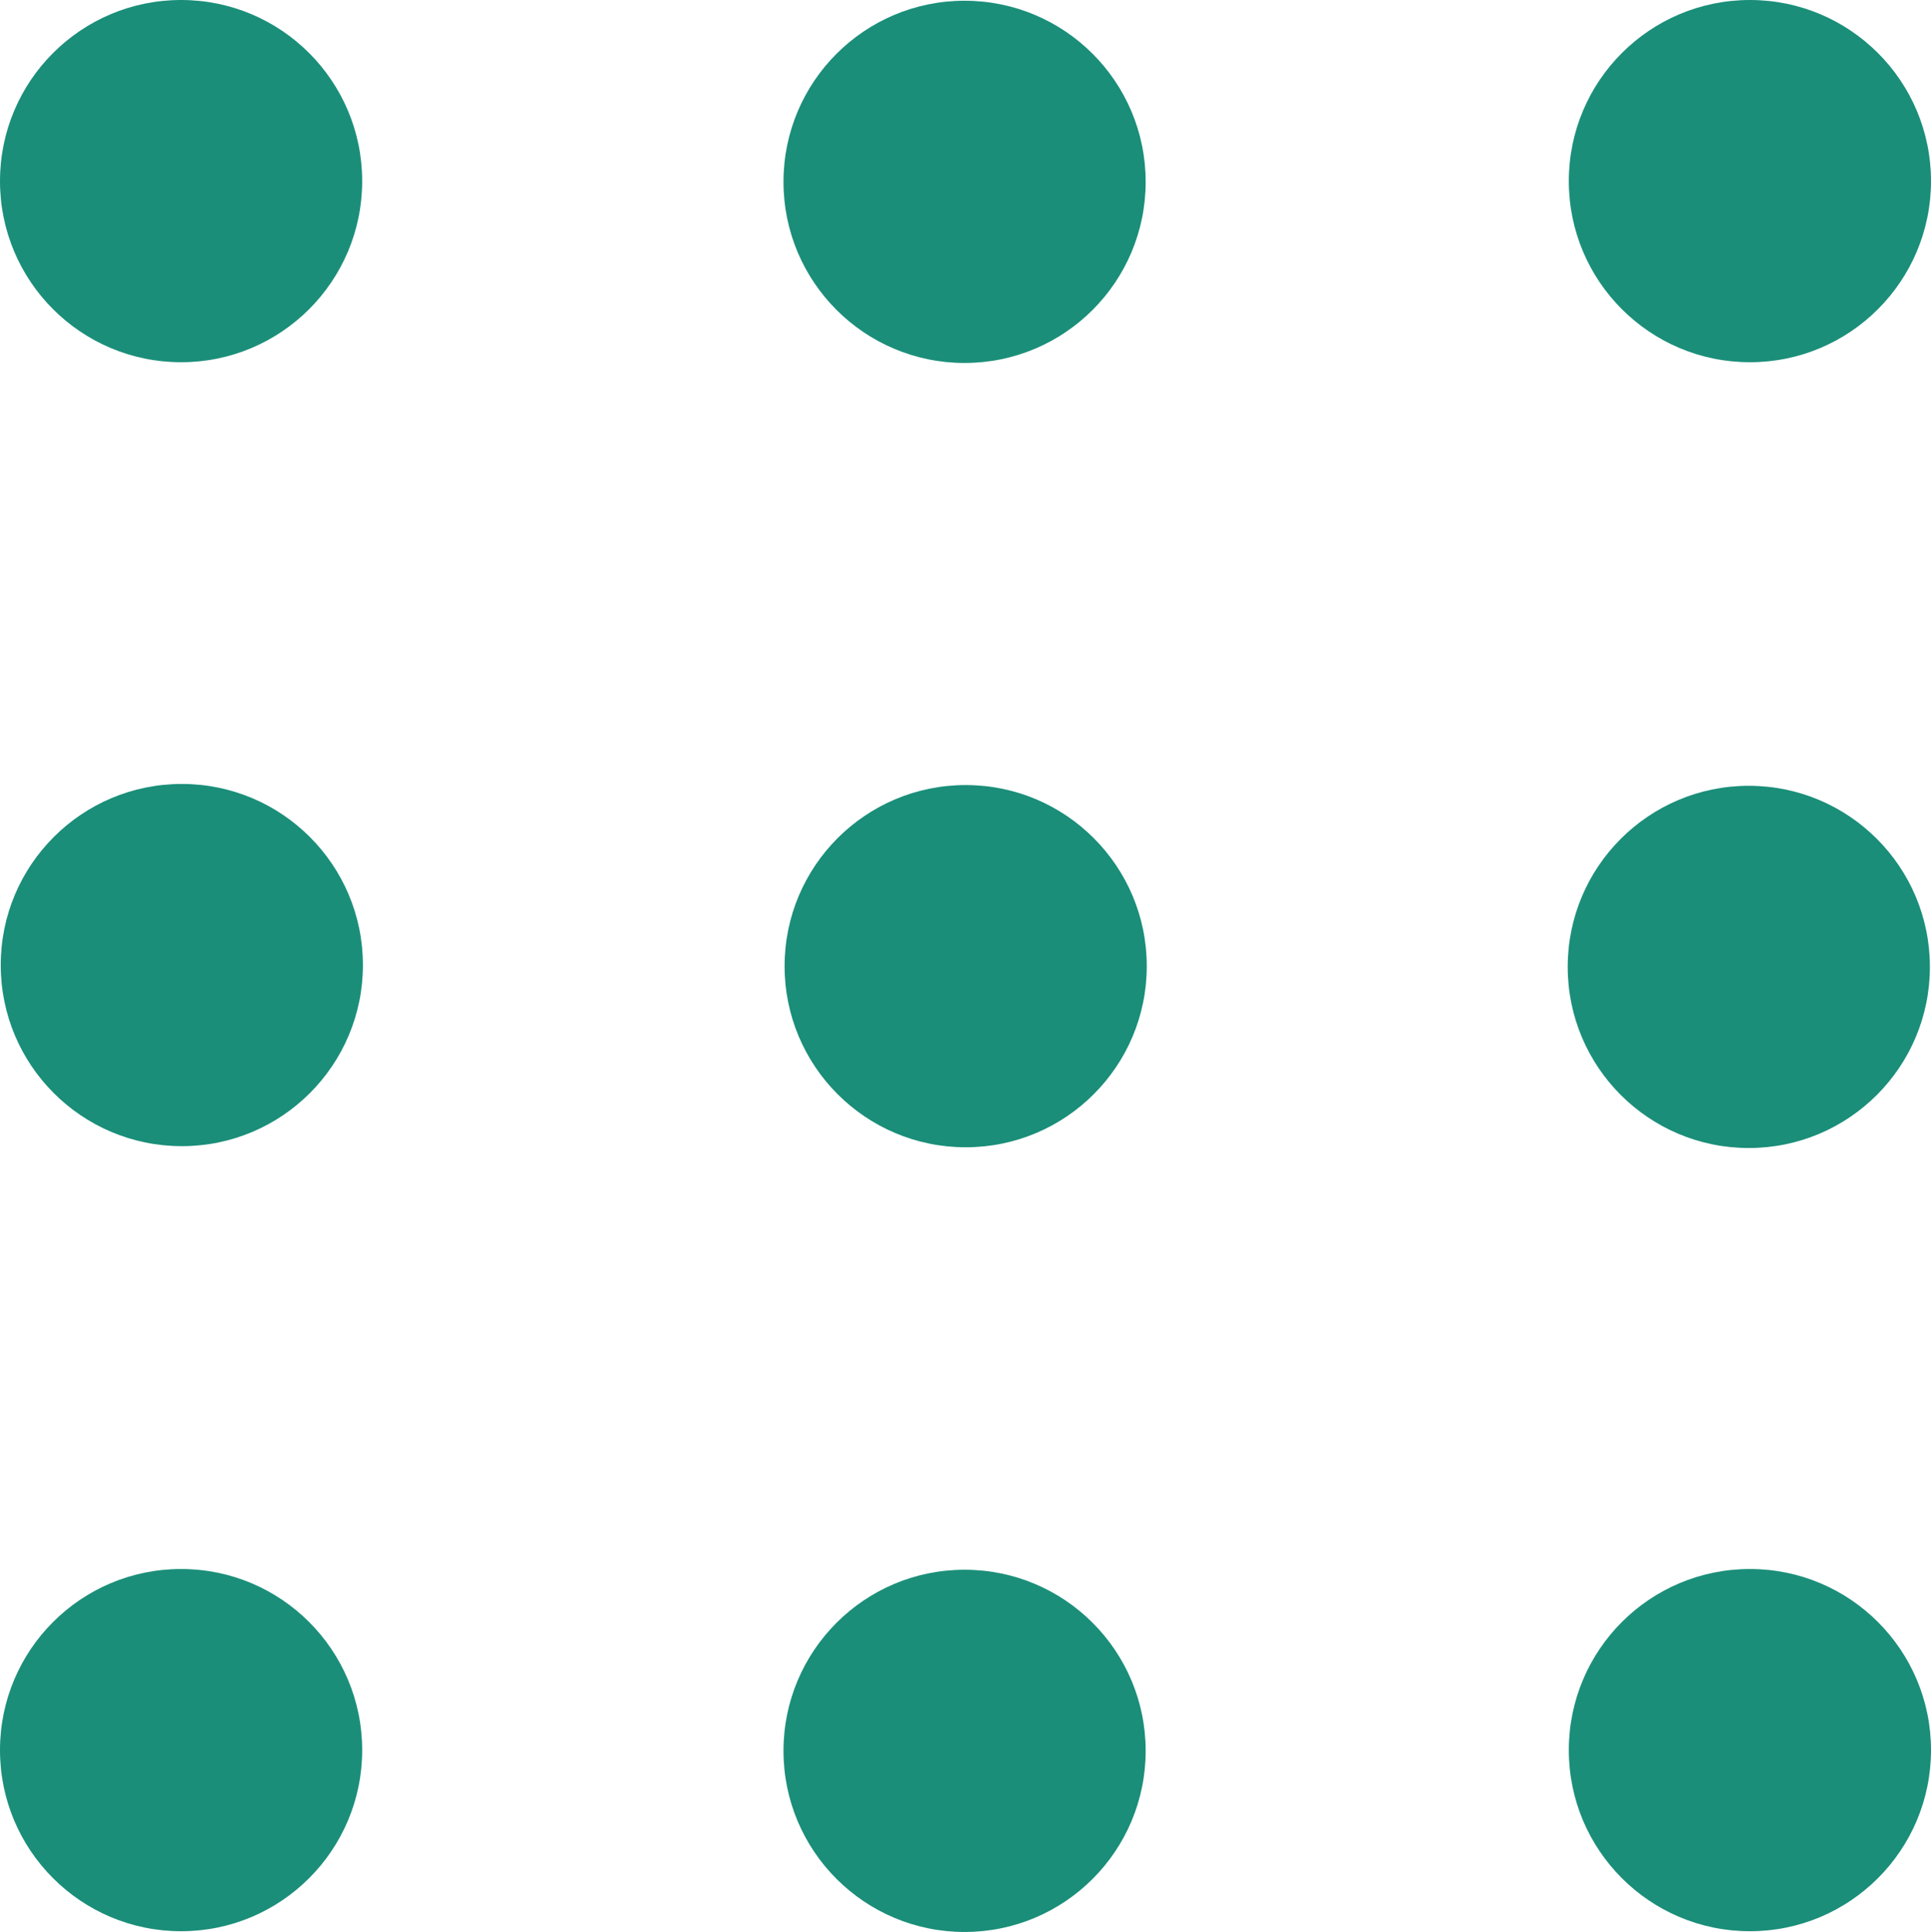
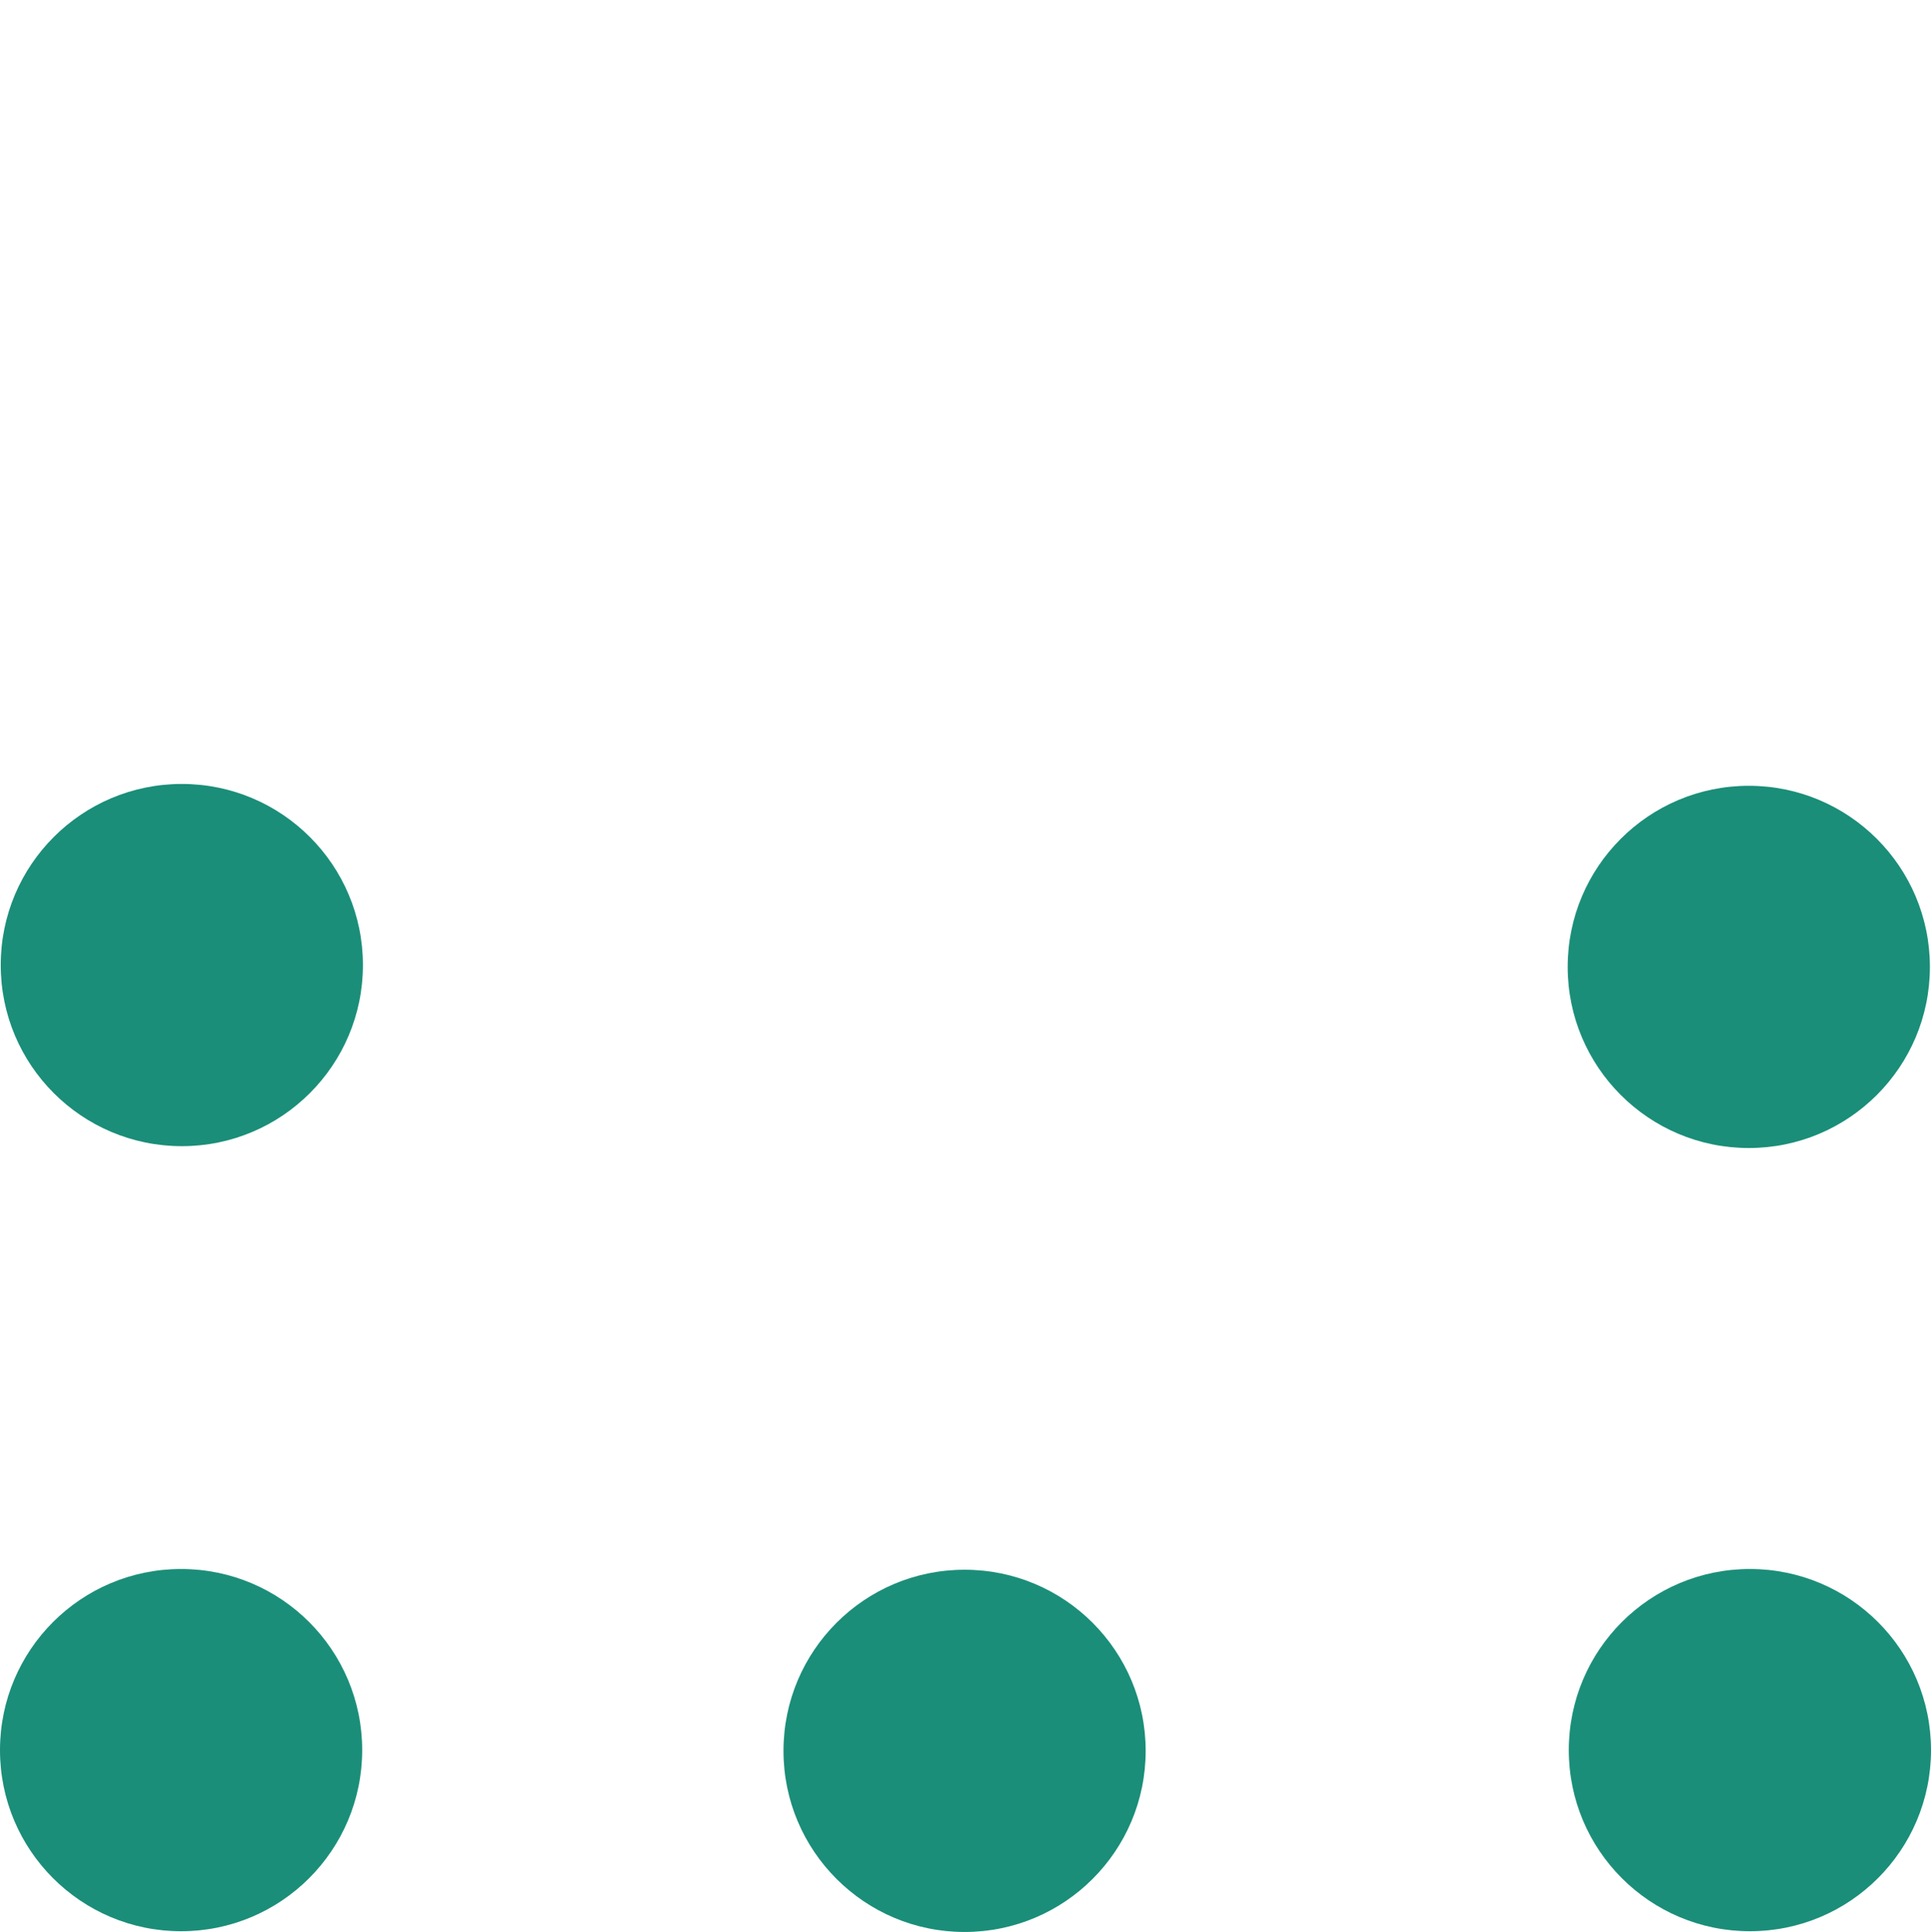
<svg xmlns="http://www.w3.org/2000/svg" viewBox="0 0 52.25 52.27">
  <defs>
    <style>.cls-1{fill:#1a8e79;}</style>
  </defs>
  <g id="Layer_2" data-name="Layer 2">
    <g id="Layer_1-2" data-name="Layer 1">
-       <circle class="cls-1" cx="4.9" cy="4.9" r="4.9" />
      <circle class="cls-1" cx="4.92" cy="26.11" r="4.9" />
      <circle class="cls-1" cx="4.9" cy="47.35" r="4.9" />
      <circle class="cls-1" cx="47.35" cy="47.35" r="4.9" />
-       <circle class="cls-1" cx="47.35" cy="4.9" r="4.9" />
-       <circle class="cls-1" cx="26.1" cy="4.92" r="4.9" />
-       <circle class="cls-1" cx="26.13" cy="26.14" r="4.9" />
      <circle class="cls-1" cx="26.1" cy="47.37" r="4.9" />
      <circle class="cls-1" cx="47.32" cy="26.16" r="4.9" />
    </g>
  </g>
</svg>